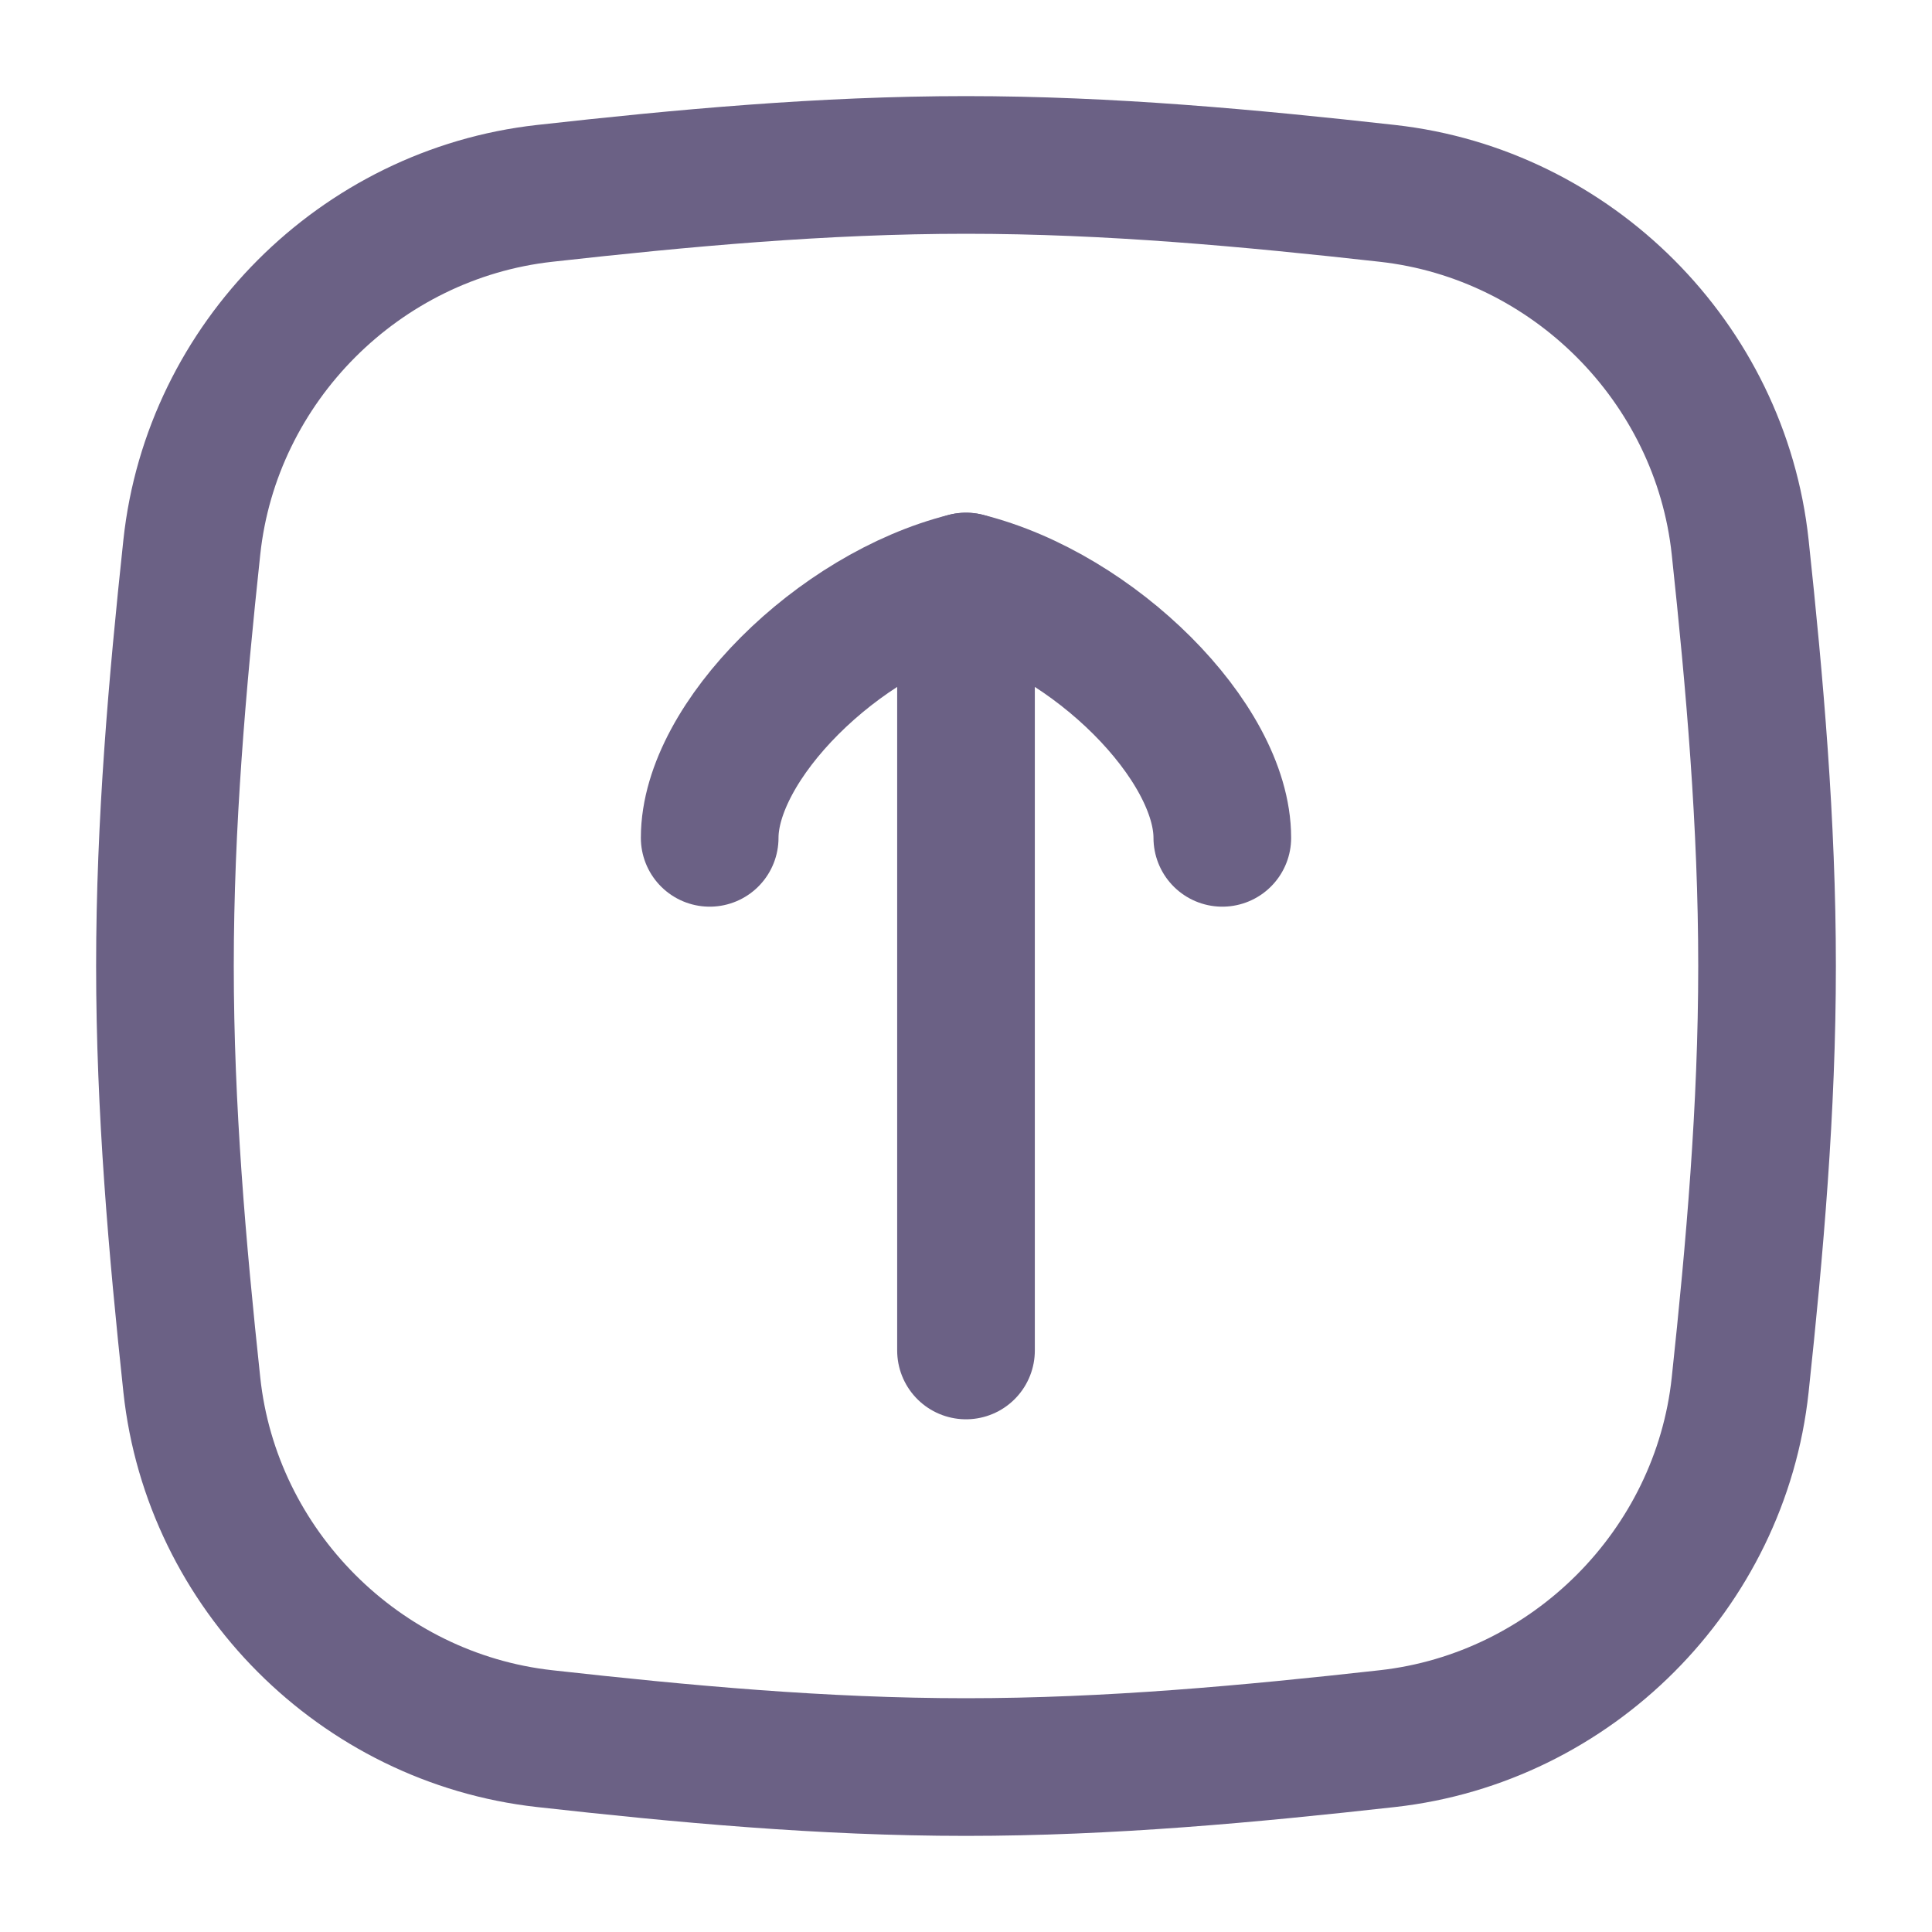
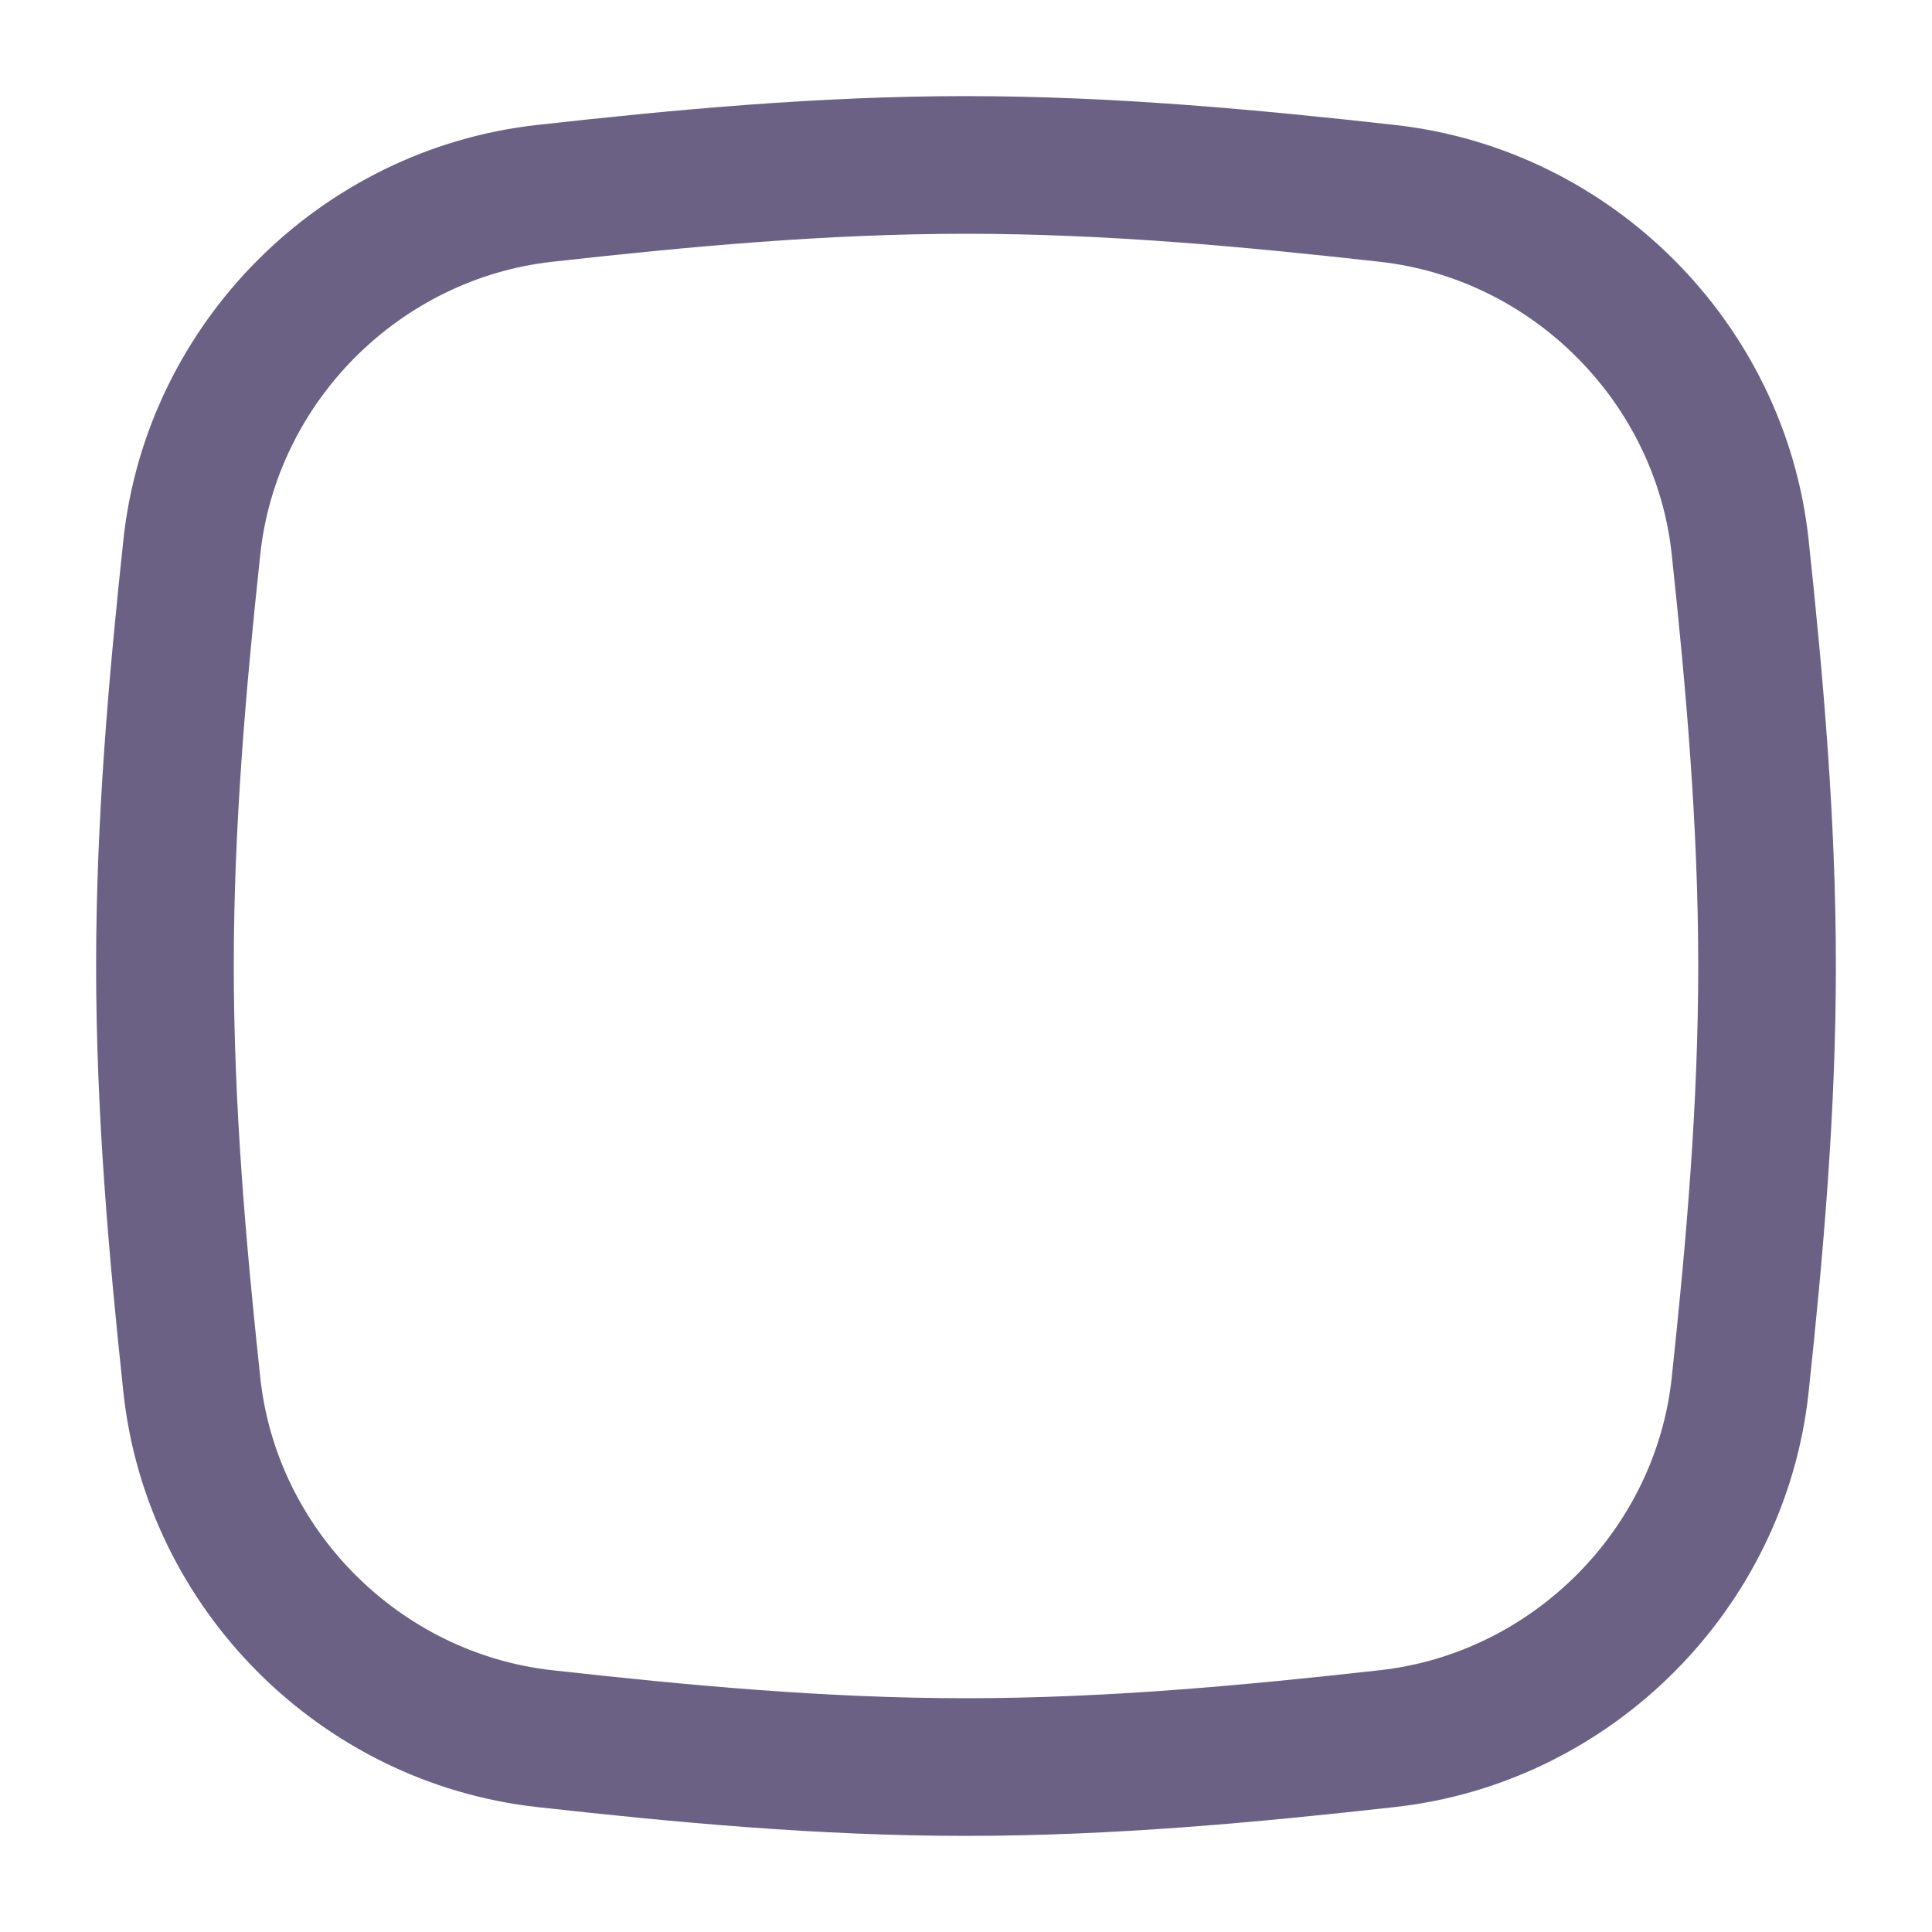
<svg xmlns="http://www.w3.org/2000/svg" width="24" height="24" viewBox="0 0 24 24" fill="none">
  <path d="M2.383 17.204C2.629 19.498 4.473 21.343 6.766 21.598C8.469 21.788 10.217 21.951 12 21.951C13.783 21.951 15.531 21.788 17.234 21.598C19.526 21.343 21.371 19.498 21.617 17.204C21.798 15.511 21.951 13.772 21.951 12C21.951 10.228 21.798 8.489 21.617 6.796C21.371 4.502 19.526 2.657 17.234 2.402C15.531 2.212 13.783 2.049 12 2.049C10.217 2.049 8.469 2.212 6.766 2.402C4.473 2.657 2.629 4.502 2.383 6.796C2.202 8.489 2.049 10.228 2.049 12C2.049 13.772 2.202 15.511 2.383 17.204Z" stroke="#6B6185" stroke-width="1.71" stroke-linecap="round" stroke-linejoin="round" />
-   <path d="M12 16.776V7.224" stroke="#6B6185" stroke-width="1.71" stroke-linecap="round" stroke-linejoin="round" />
-   <path d="M8.816 10.408C8.816 9.214 10.408 7.622 12 7.224C13.592 7.622 15.184 9.214 15.184 10.408" stroke="#6B6185" stroke-width="1.71" stroke-linecap="round" stroke-linejoin="round" />
</svg>